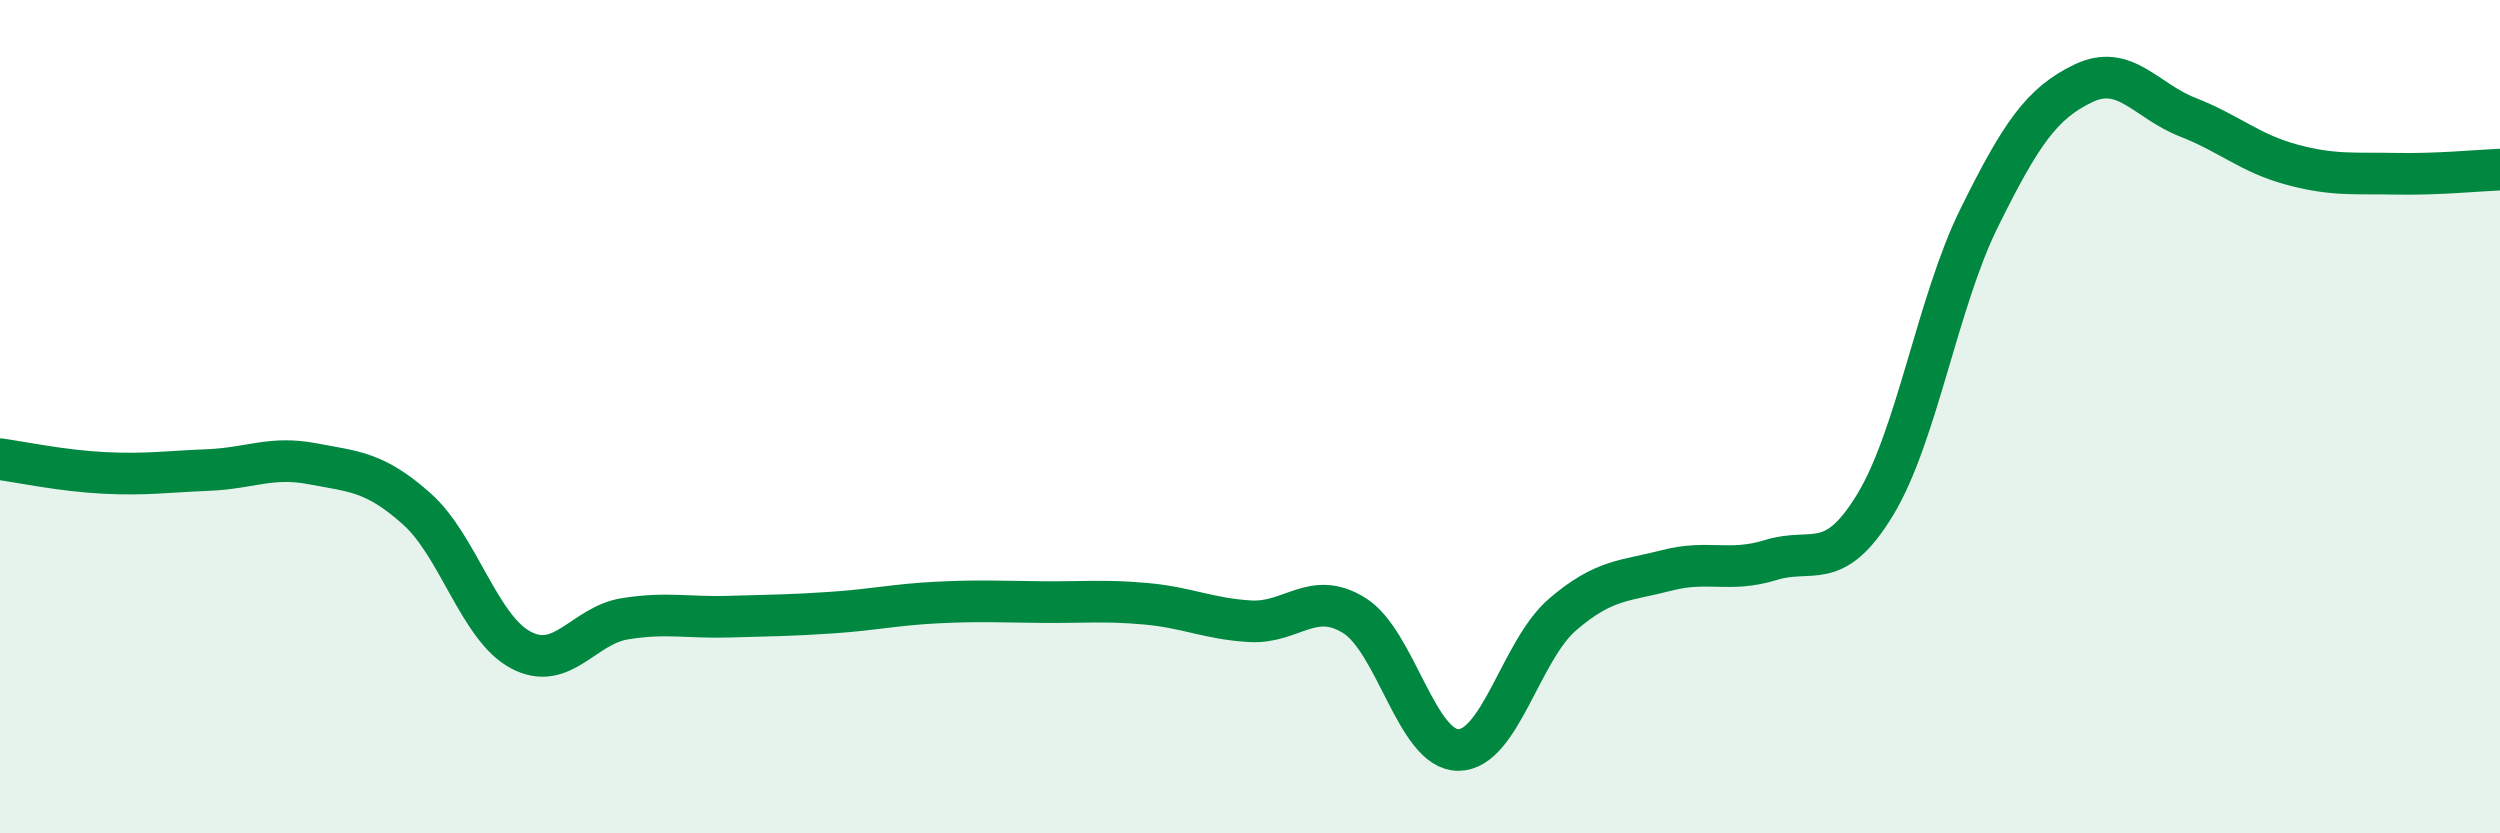
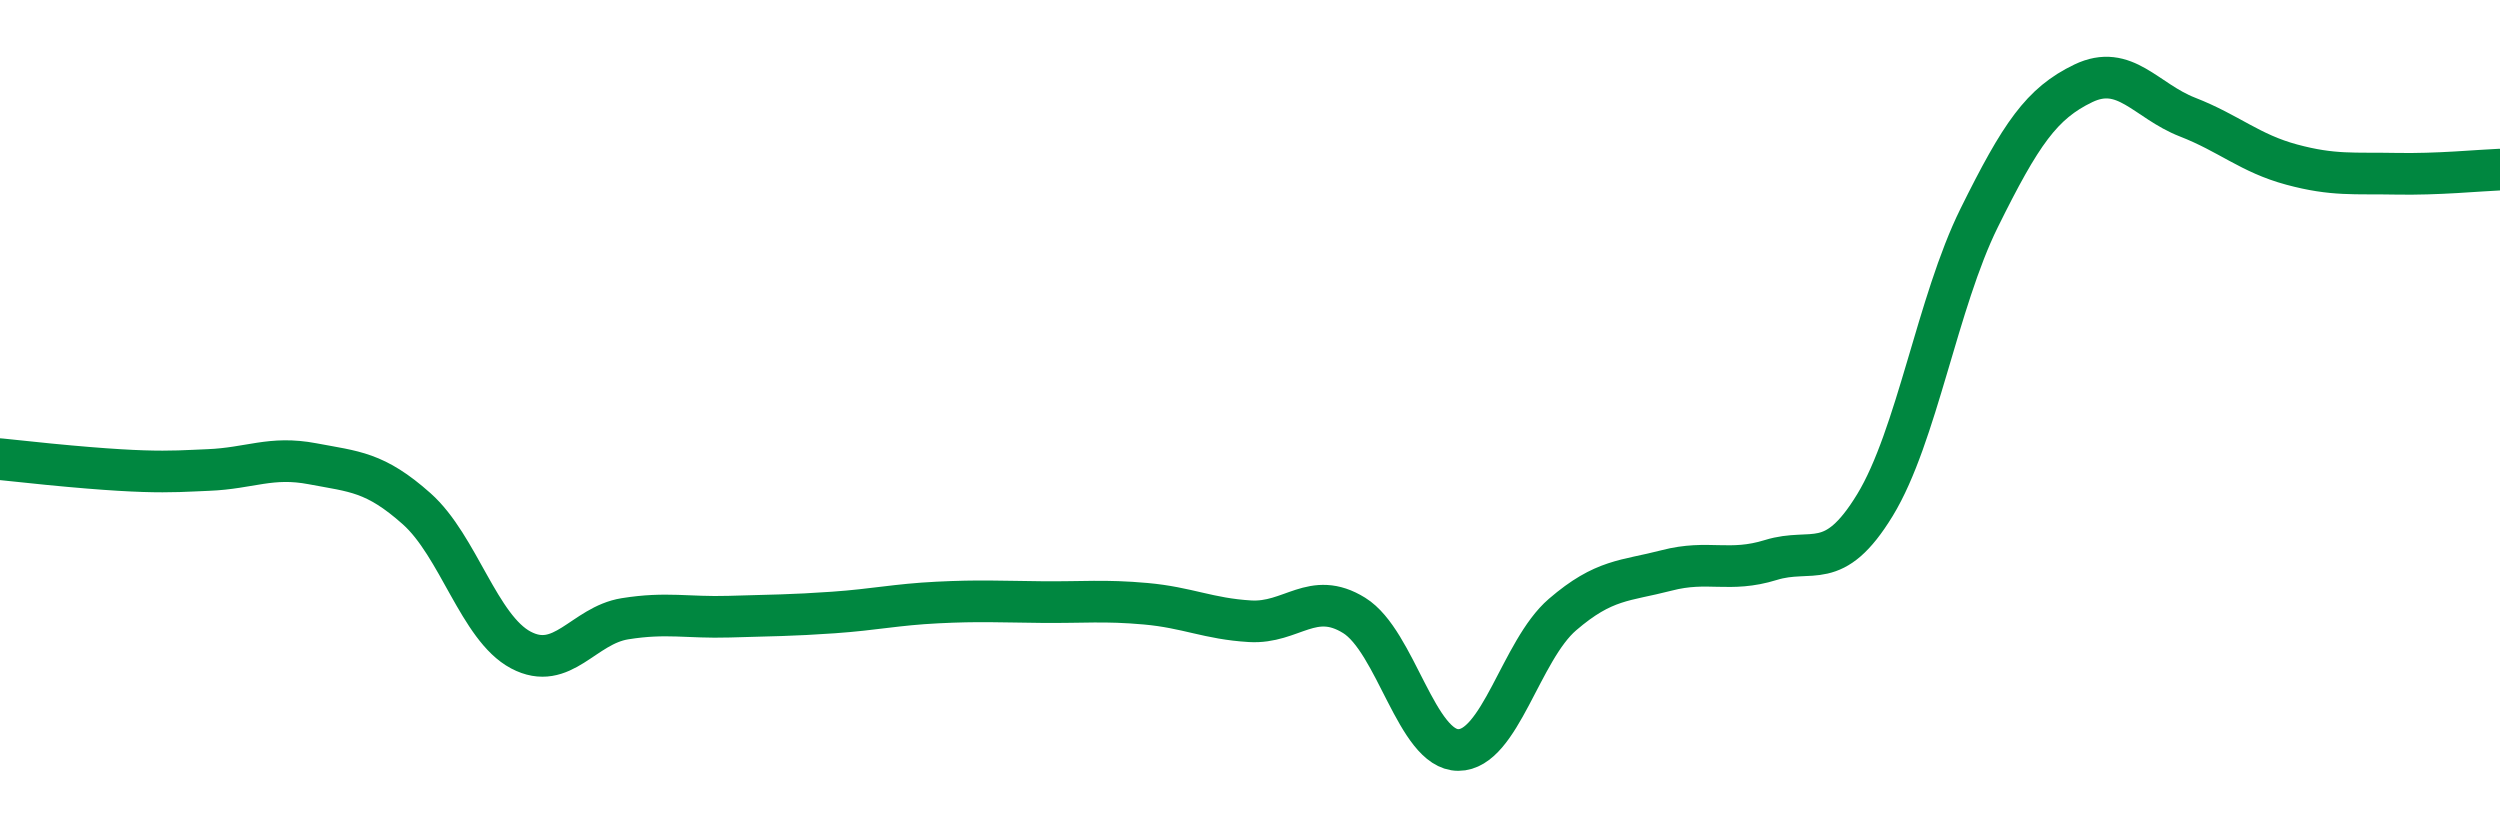
<svg xmlns="http://www.w3.org/2000/svg" width="60" height="20" viewBox="0 0 60 20">
-   <path d="M 0,11.02 C 0.5,11.09 1.5,11.3 2.5,11.35 C 3.5,11.4 4,11.32 5,11.28 C 6,11.24 6.5,10.94 7.5,11.13 C 8.5,11.32 9,11.32 10,12.21 C 11,13.1 11.5,15.07 12.5,15.6 C 13.5,16.13 14,15.01 15,14.85 C 16,14.69 16.5,14.83 17.5,14.8 C 18.5,14.77 19,14.77 20,14.7 C 21,14.63 21.5,14.51 22.5,14.46 C 23.5,14.41 24,14.44 25,14.45 C 26,14.46 26.5,14.4 27.5,14.49 C 28.5,14.58 29,14.85 30,14.91 C 31,14.97 31.5,14.15 32.5,14.77 C 33.5,15.39 34,18 35,18 C 36,18 36.5,15.61 37.5,14.75 C 38.5,13.89 39,13.95 40,13.69 C 41,13.43 41.5,13.75 42.5,13.44 C 43.5,13.13 44,13.76 45,12.12 C 46,10.48 46.5,7.25 47.5,5.23 C 48.5,3.21 49,2.48 50,2 C 51,1.52 51.5,2.42 52.5,2.81 C 53.5,3.2 54,3.68 55,3.95 C 56,4.22 56.5,4.15 57.5,4.17 C 58.5,4.19 59.5,4.09 60,4.07L60 20L0 20Z" fill="#008740" opacity="0.1" stroke-linecap="round" stroke-linejoin="round" />
-   <path d="M 0,11.02 C 0.5,11.09 1.5,11.3 2.5,11.35 C 3.5,11.4 4,11.32 5,11.28 C 6,11.24 6.5,10.94 7.5,11.13 C 8.5,11.32 9,11.32 10,12.21 C 11,13.1 11.5,15.07 12.5,15.6 C 13.5,16.13 14,15.01 15,14.85 C 16,14.69 16.5,14.83 17.5,14.8 C 18.5,14.77 19,14.77 20,14.7 C 21,14.63 21.5,14.51 22.5,14.46 C 23.5,14.41 24,14.44 25,14.45 C 26,14.46 26.5,14.4 27.5,14.49 C 28.5,14.58 29,14.85 30,14.91 C 31,14.97 31.5,14.15 32.5,14.77 C 33.5,15.39 34,18 35,18 C 36,18 36.5,15.61 37.5,14.75 C 38.5,13.89 39,13.95 40,13.69 C 41,13.43 41.5,13.75 42.5,13.44 C 43.5,13.13 44,13.76 45,12.12 C 46,10.48 46.5,7.25 47.5,5.23 C 48.5,3.21 49,2.48 50,2 C 51,1.52 51.5,2.42 52.5,2.81 C 53.5,3.2 54,3.68 55,3.95 C 56,4.22 56.5,4.15 57.5,4.17 C 58.5,4.19 59.5,4.09 60,4.07" stroke="#008740" stroke-width="1" fill="none" stroke-linecap="round" stroke-linejoin="round" />
+   <path d="M 0,11.02 C 3.5,11.4 4,11.32 5,11.28 C 6,11.24 6.5,10.94 7.5,11.13 C 8.5,11.32 9,11.32 10,12.21 C 11,13.1 11.5,15.07 12.5,15.6 C 13.5,16.13 14,15.01 15,14.85 C 16,14.69 16.5,14.83 17.5,14.8 C 18.5,14.77 19,14.77 20,14.7 C 21,14.63 21.5,14.51 22.5,14.46 C 23.5,14.41 24,14.44 25,14.45 C 26,14.46 26.5,14.4 27.5,14.49 C 28.5,14.58 29,14.85 30,14.91 C 31,14.97 31.5,14.15 32.5,14.77 C 33.5,15.39 34,18 35,18 C 36,18 36.5,15.61 37.5,14.75 C 38.5,13.89 39,13.95 40,13.69 C 41,13.43 41.5,13.75 42.5,13.44 C 43.5,13.13 44,13.76 45,12.12 C 46,10.48 46.5,7.25 47.5,5.23 C 48.5,3.21 49,2.48 50,2 C 51,1.52 51.5,2.42 52.5,2.81 C 53.5,3.2 54,3.68 55,3.95 C 56,4.22 56.5,4.15 57.5,4.17 C 58.5,4.19 59.5,4.09 60,4.07" stroke="#008740" stroke-width="1" fill="none" stroke-linecap="round" stroke-linejoin="round" />
</svg>